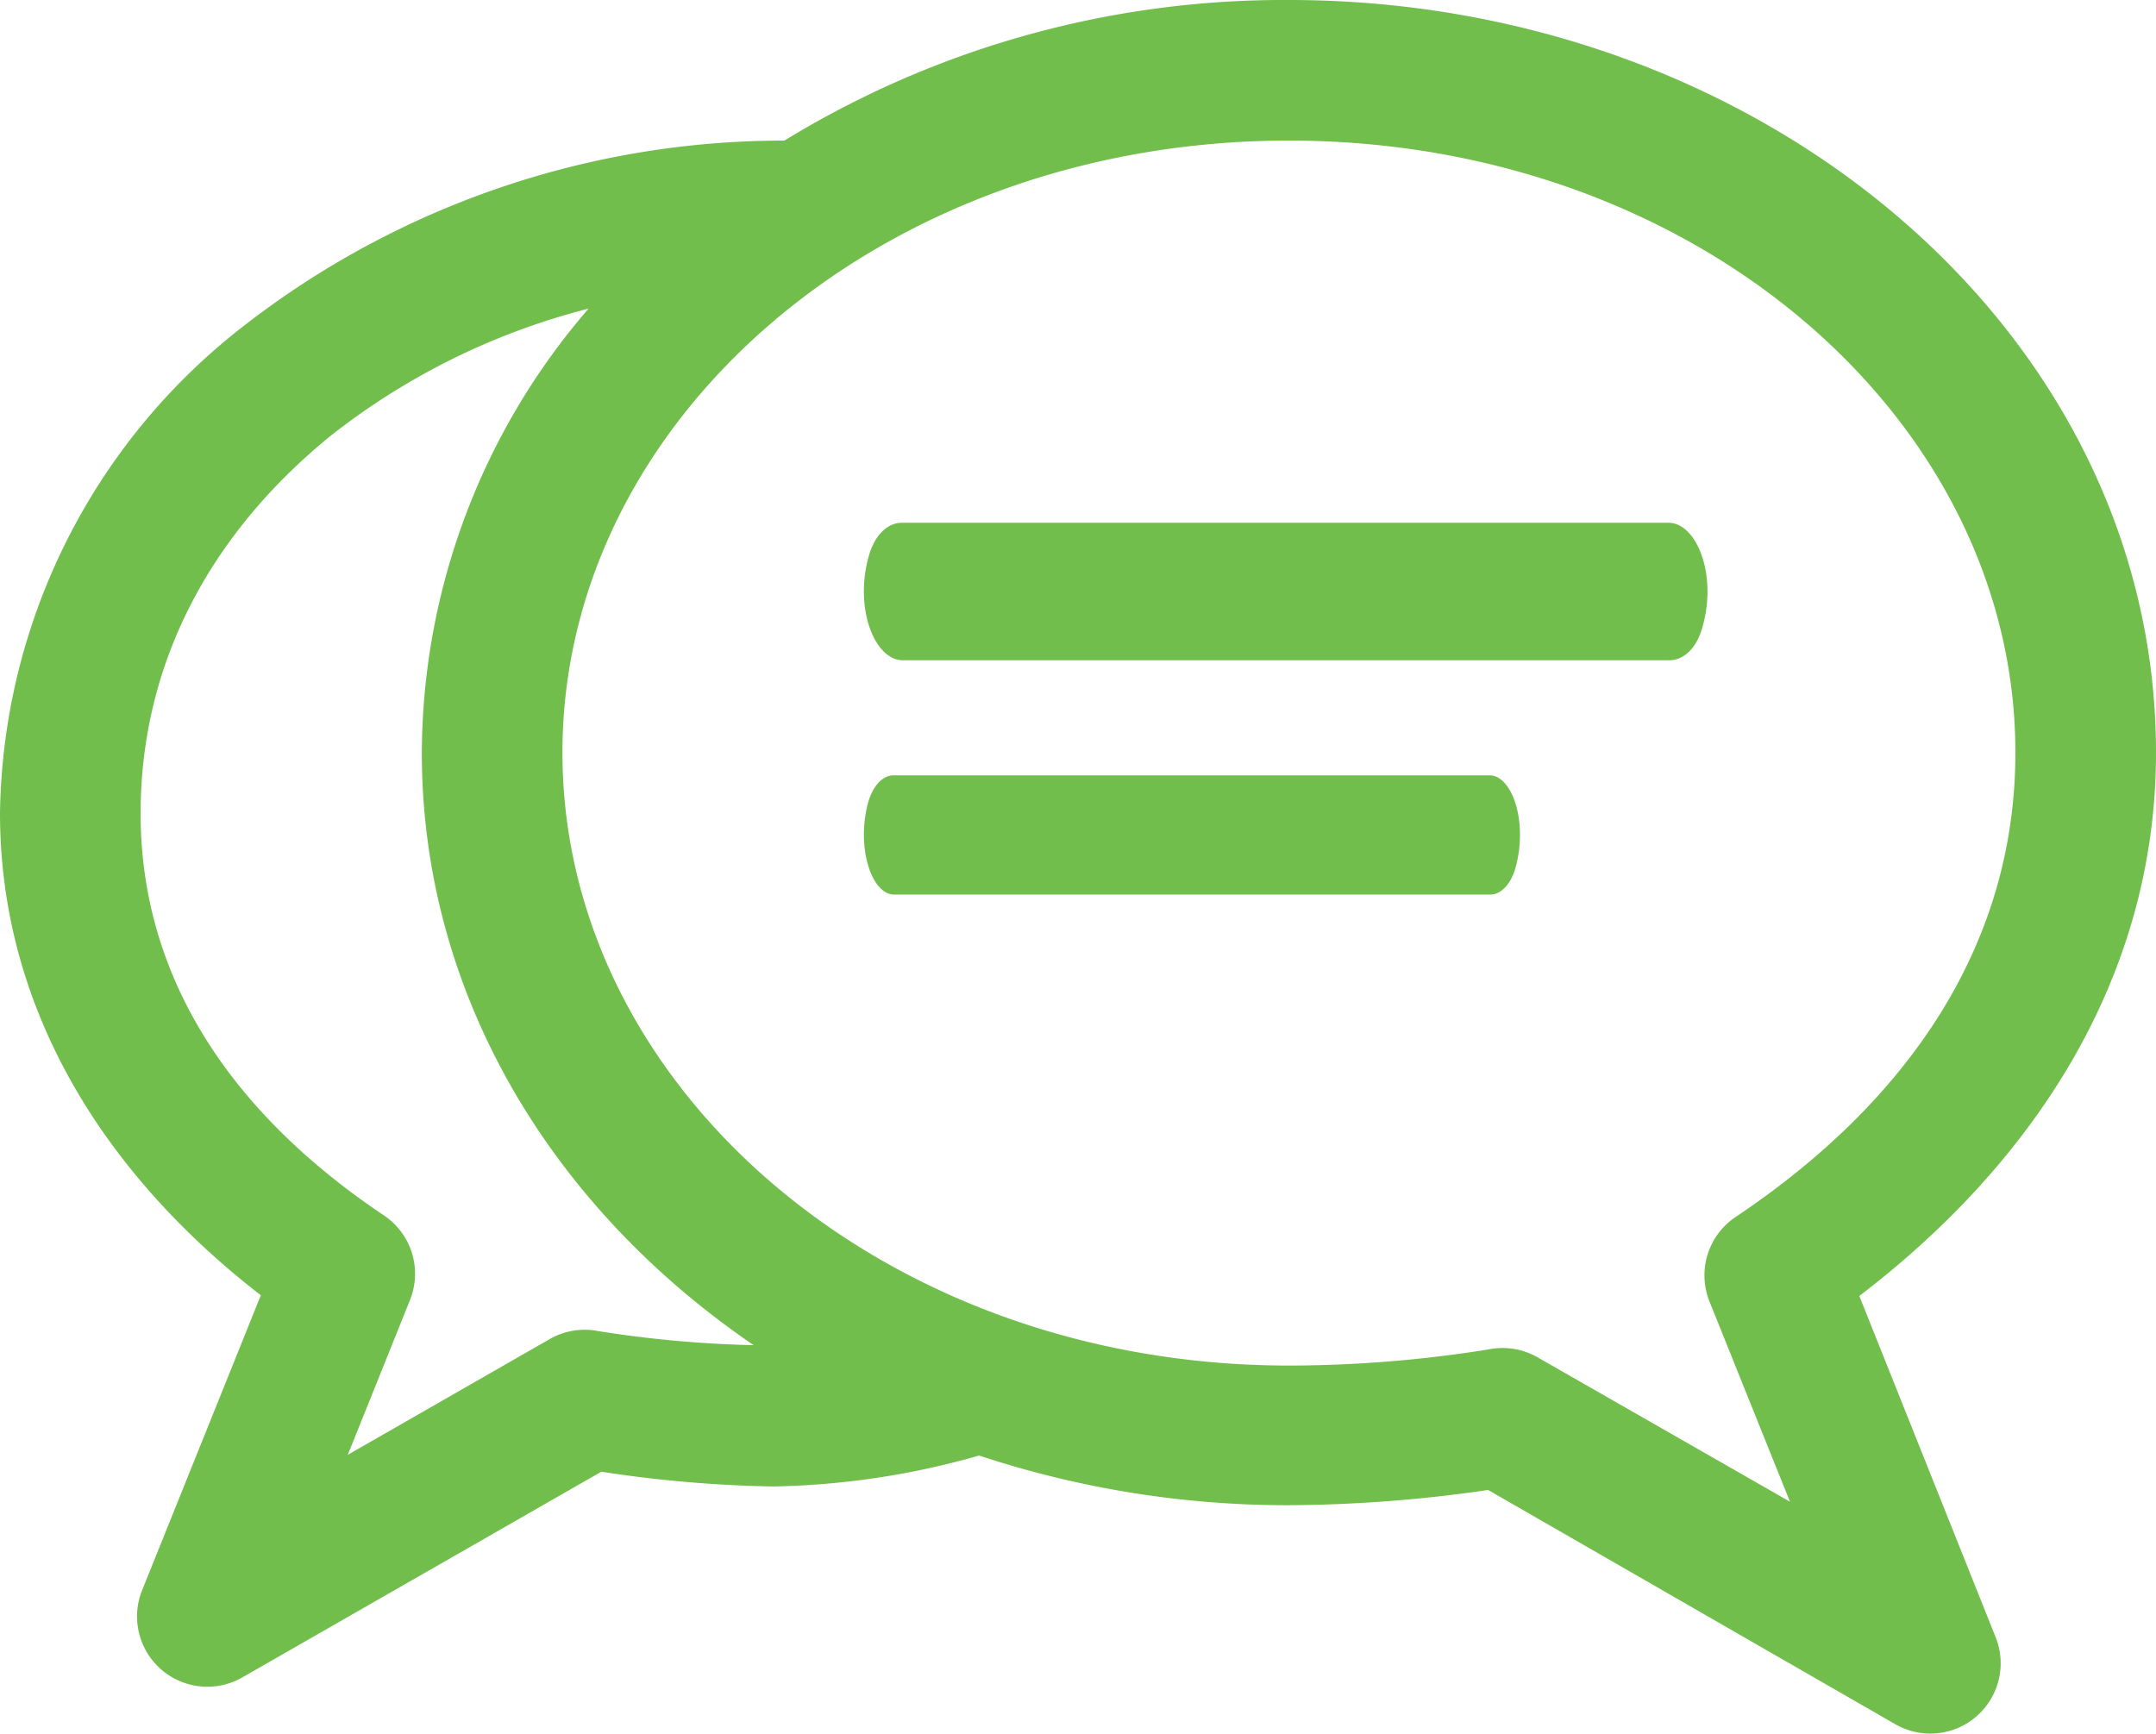
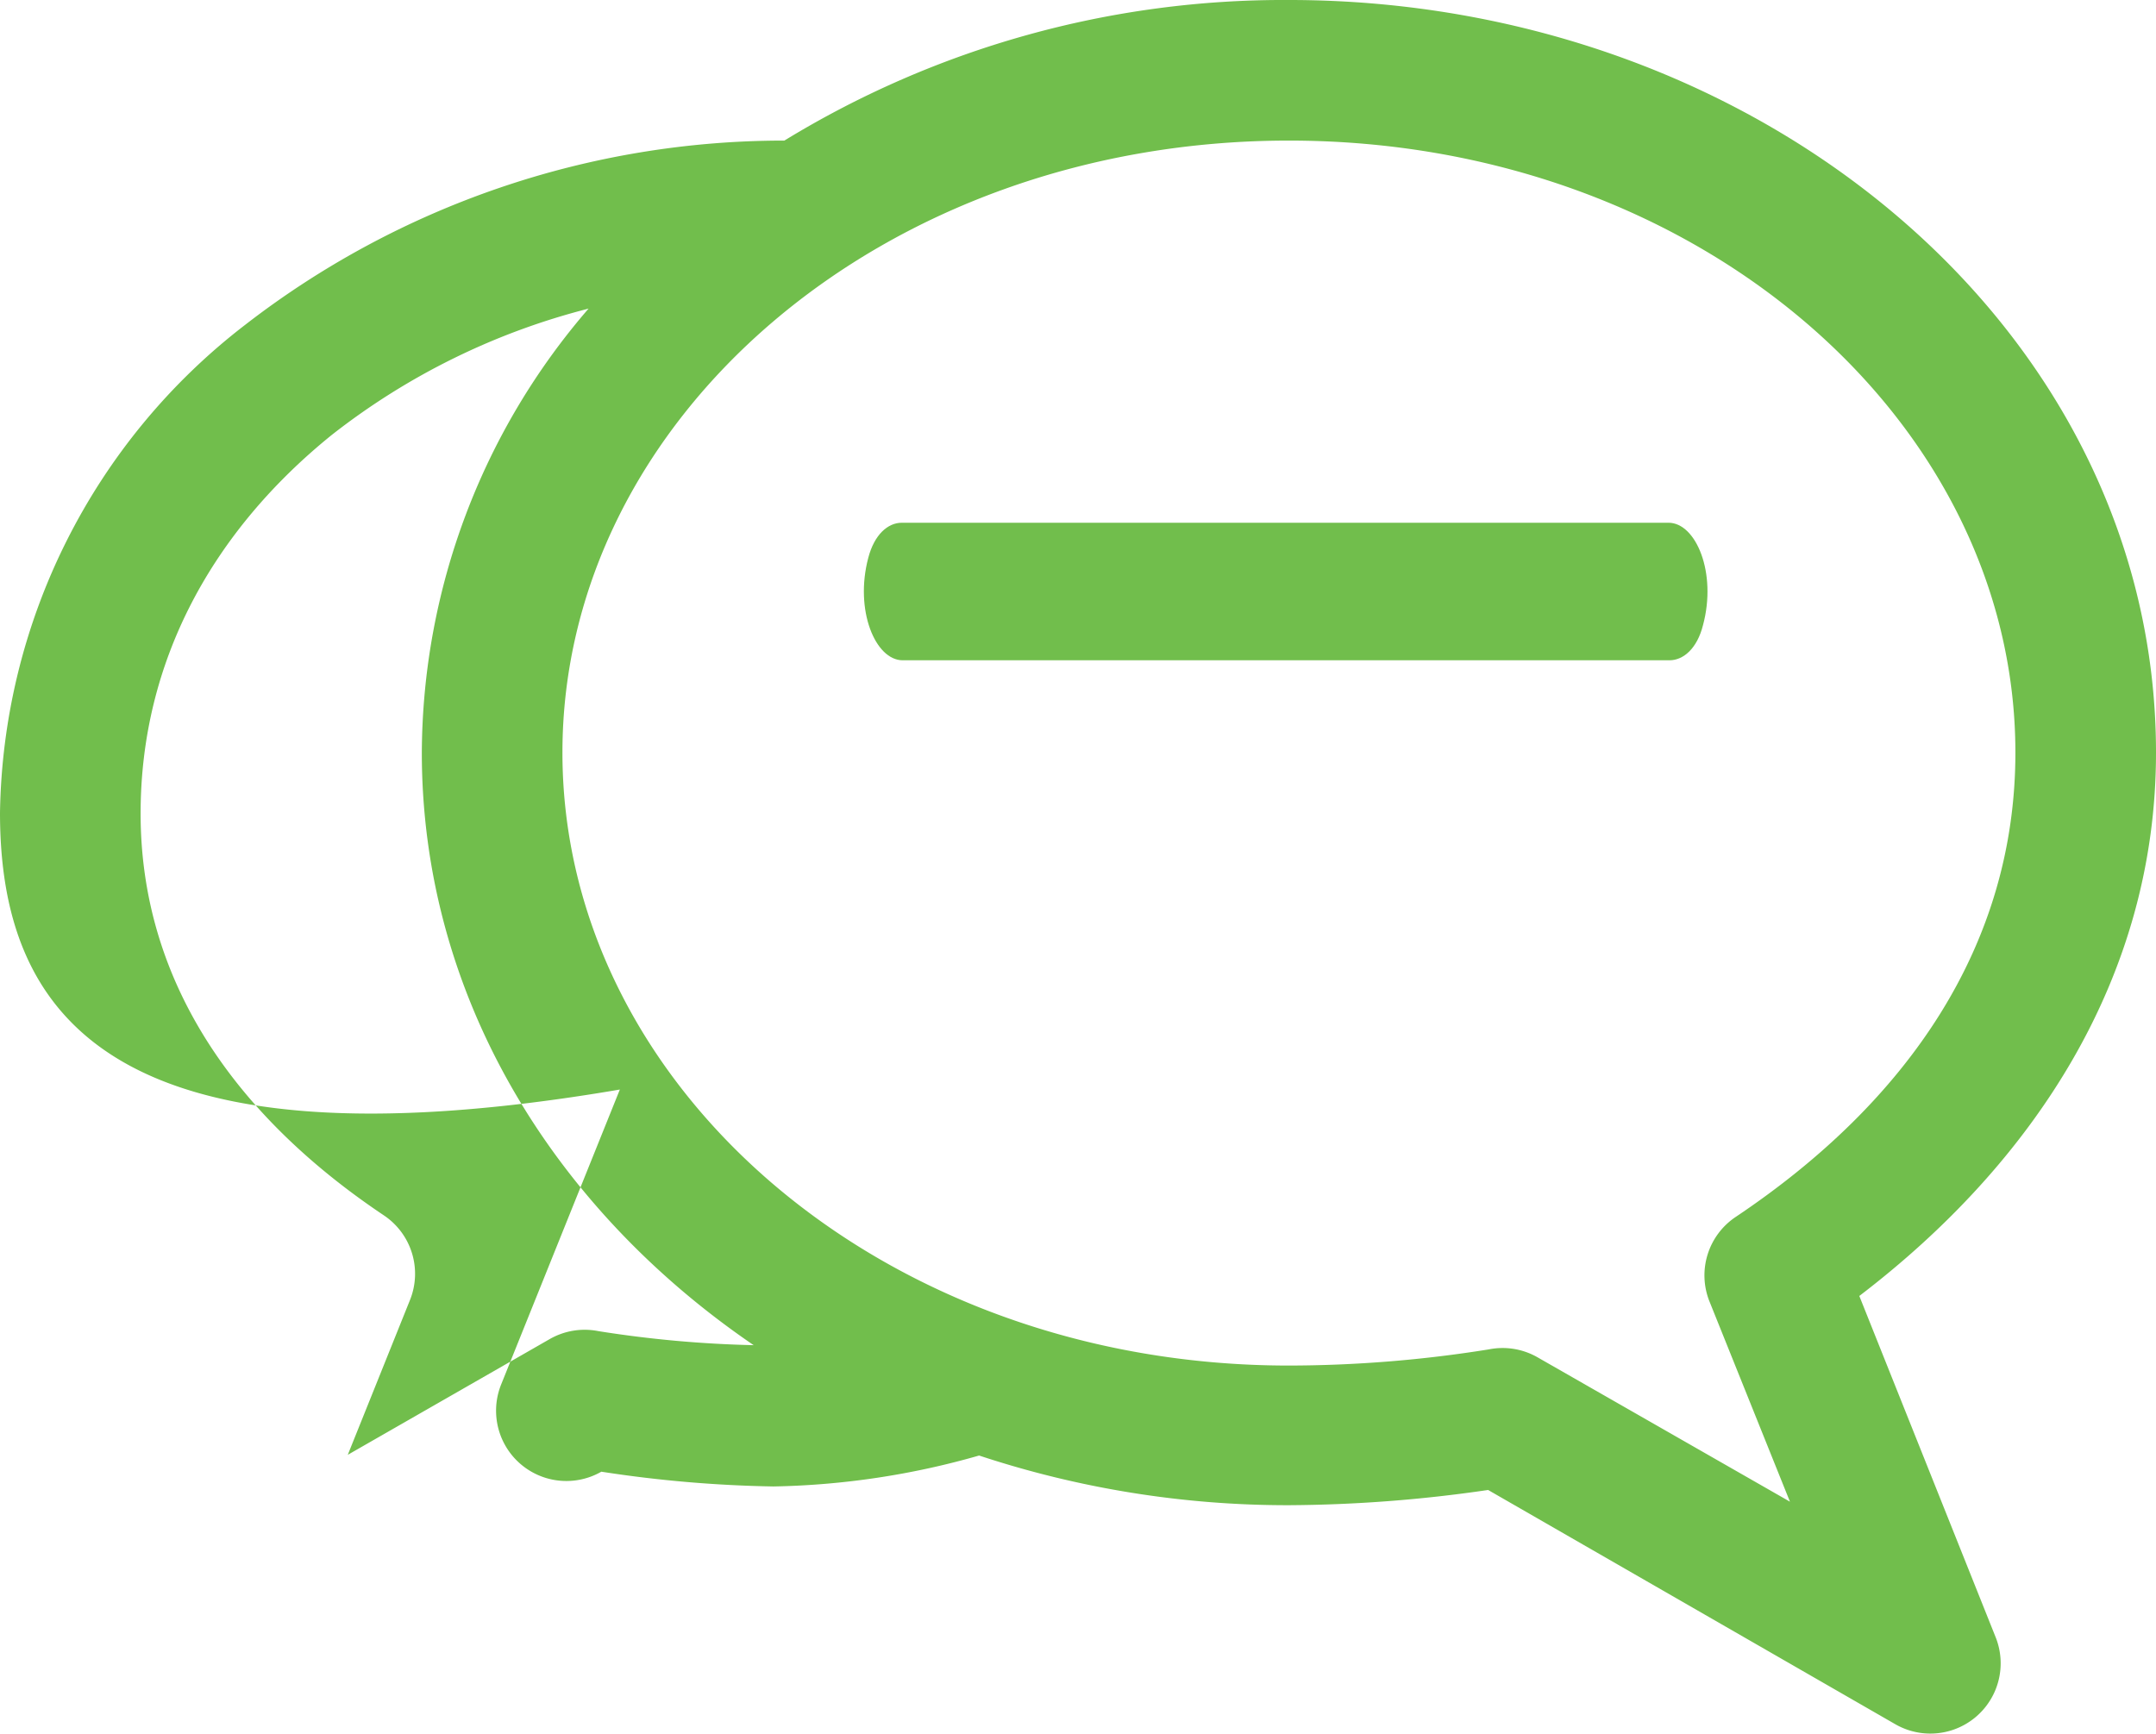
<svg xmlns="http://www.w3.org/2000/svg" viewBox="0 0 92 73.99">
  <title>employee-communication</title>
  <g id="Layer_2" data-name="Layer 2">
    <g id="Layer_1-2" data-name="Layer 1">
-       <path fill="#71BE4C" d="M55,0C75.17,0,92,14.13,92,32.12c0,9.61-5.22,17.51-12.66,23.19l5.82,14.57a3,3,0,0,1-4.28,3.71l-17.38-10a60.53,60.53,0,0,1-8.5.65,41.9,41.9,0,0,1-13.22-2.12A33.92,33.92,0,0,1,33,63.44a53.65,53.65,0,0,1-7.34-.63L10.34,71.59a3,3,0,0,1-4.28-3.71l5.07-12.6C4.6,50.23,0,43.22,0,34.69A26.77,26.77,0,0,1,10.44,13.88,37.54,37.54,0,0,1,33.47,6,40.82,40.82,0,0,1,55,0Zm0,6C37.61,6,24,17.92,24,32.12S37.61,58.28,55,58.28a54.27,54.27,0,0,0,8.53-.69,3,3,0,0,1,2.1.35l10.75,6.15-3.44-8.56a3,3,0,0,1,1.12-3.59C81.44,47,86,40.32,86,32.12,86,17.92,72.39,6,55,6ZM25.16,13.16a29.59,29.59,0,0,0-11,5.4C9.11,22.64,6,28.17,6,34.72c0,7.07,3.93,12.83,10.38,17.15a3,3,0,0,1,1.12,3.6l-2.66,6.62,8.6-4.93a3,3,0,0,1,2.09-.35,48.9,48.9,0,0,0,6.63.6C23.58,51.56,18,42.48,18,32.12a29.15,29.15,0,0,1,7.16-19Z" />
+       <path fill="#71BE4C" d="M55,0C75.17,0,92,14.13,92,32.12c0,9.61-5.22,17.51-12.66,23.19l5.82,14.57a3,3,0,0,1-4.28,3.71l-17.38-10a60.53,60.53,0,0,1-8.5.65,41.9,41.9,0,0,1-13.22-2.12A33.92,33.92,0,0,1,33,63.44a53.65,53.65,0,0,1-7.34-.63a3,3,0,0,1-4.28-3.71l5.07-12.6C4.6,50.23,0,43.22,0,34.69A26.77,26.77,0,0,1,10.44,13.88,37.54,37.54,0,0,1,33.47,6,40.82,40.82,0,0,1,55,0Zm0,6C37.61,6,24,17.92,24,32.12S37.61,58.28,55,58.28a54.27,54.27,0,0,0,8.53-.69,3,3,0,0,1,2.1.35l10.75,6.15-3.44-8.56a3,3,0,0,1,1.12-3.59C81.44,47,86,40.32,86,32.12,86,17.92,72.39,6,55,6ZM25.16,13.16a29.59,29.59,0,0,0-11,5.4C9.11,22.64,6,28.17,6,34.72c0,7.07,3.93,12.83,10.38,17.15a3,3,0,0,1,1.12,3.6l-2.66,6.62,8.6-4.93a3,3,0,0,1,2.09-.35,48.9,48.9,0,0,0,6.63.6C23.58,51.56,18,42.48,18,32.12a29.15,29.15,0,0,1,7.16-19Z" />
      <path fill="#71BE4C" d="M71.2,22.31c1.17,0,2.07,2.14,1.47,4.37-.25,1-.84,1.5-1.43,1.5H38.52c-1.17,0-2.06-2.14-1.47-4.37.26-1,.84-1.5,1.43-1.5H71.2Z" />
-       <path fill="#71BE4C" d="M63.57,33.09c.91,0,1.61,1.85,1.14,3.79-.19.83-.65,1.3-1.11,1.3H38.15c-.91,0-1.6-1.86-1.14-3.8.2-.83.65-1.29,1.11-1.29H63.57Z" />
    </g>
  </g>
</svg>